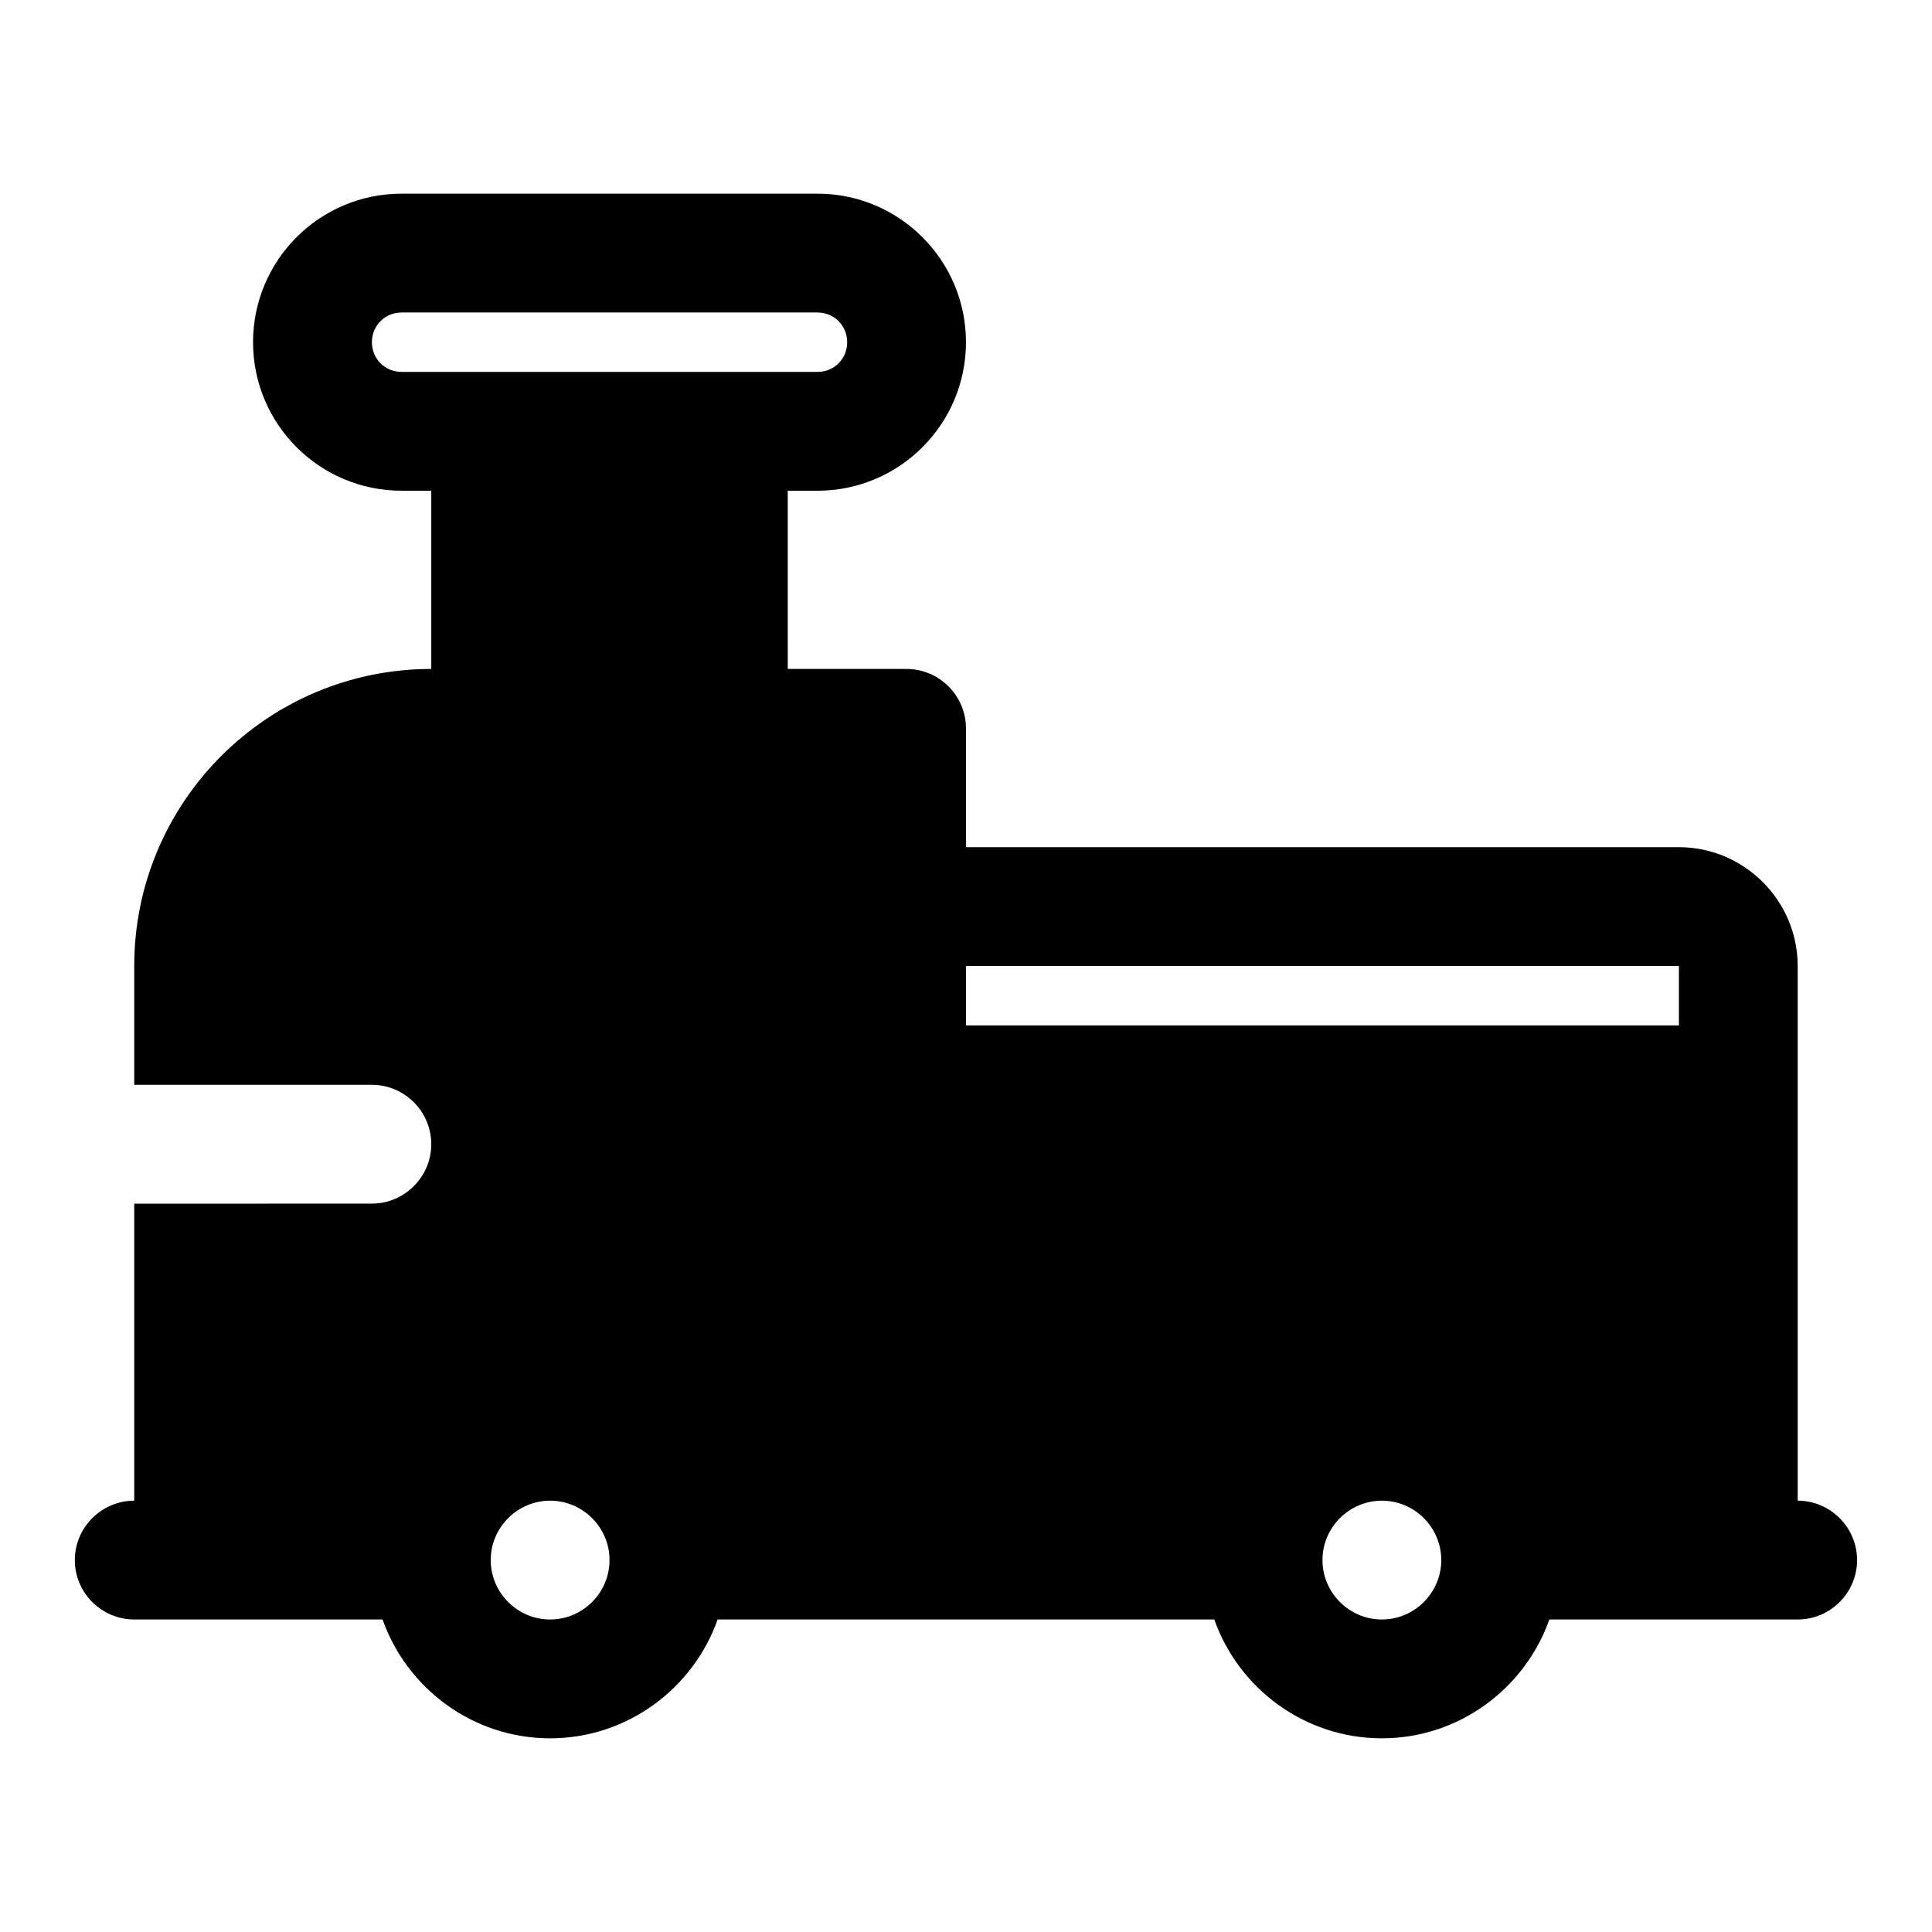
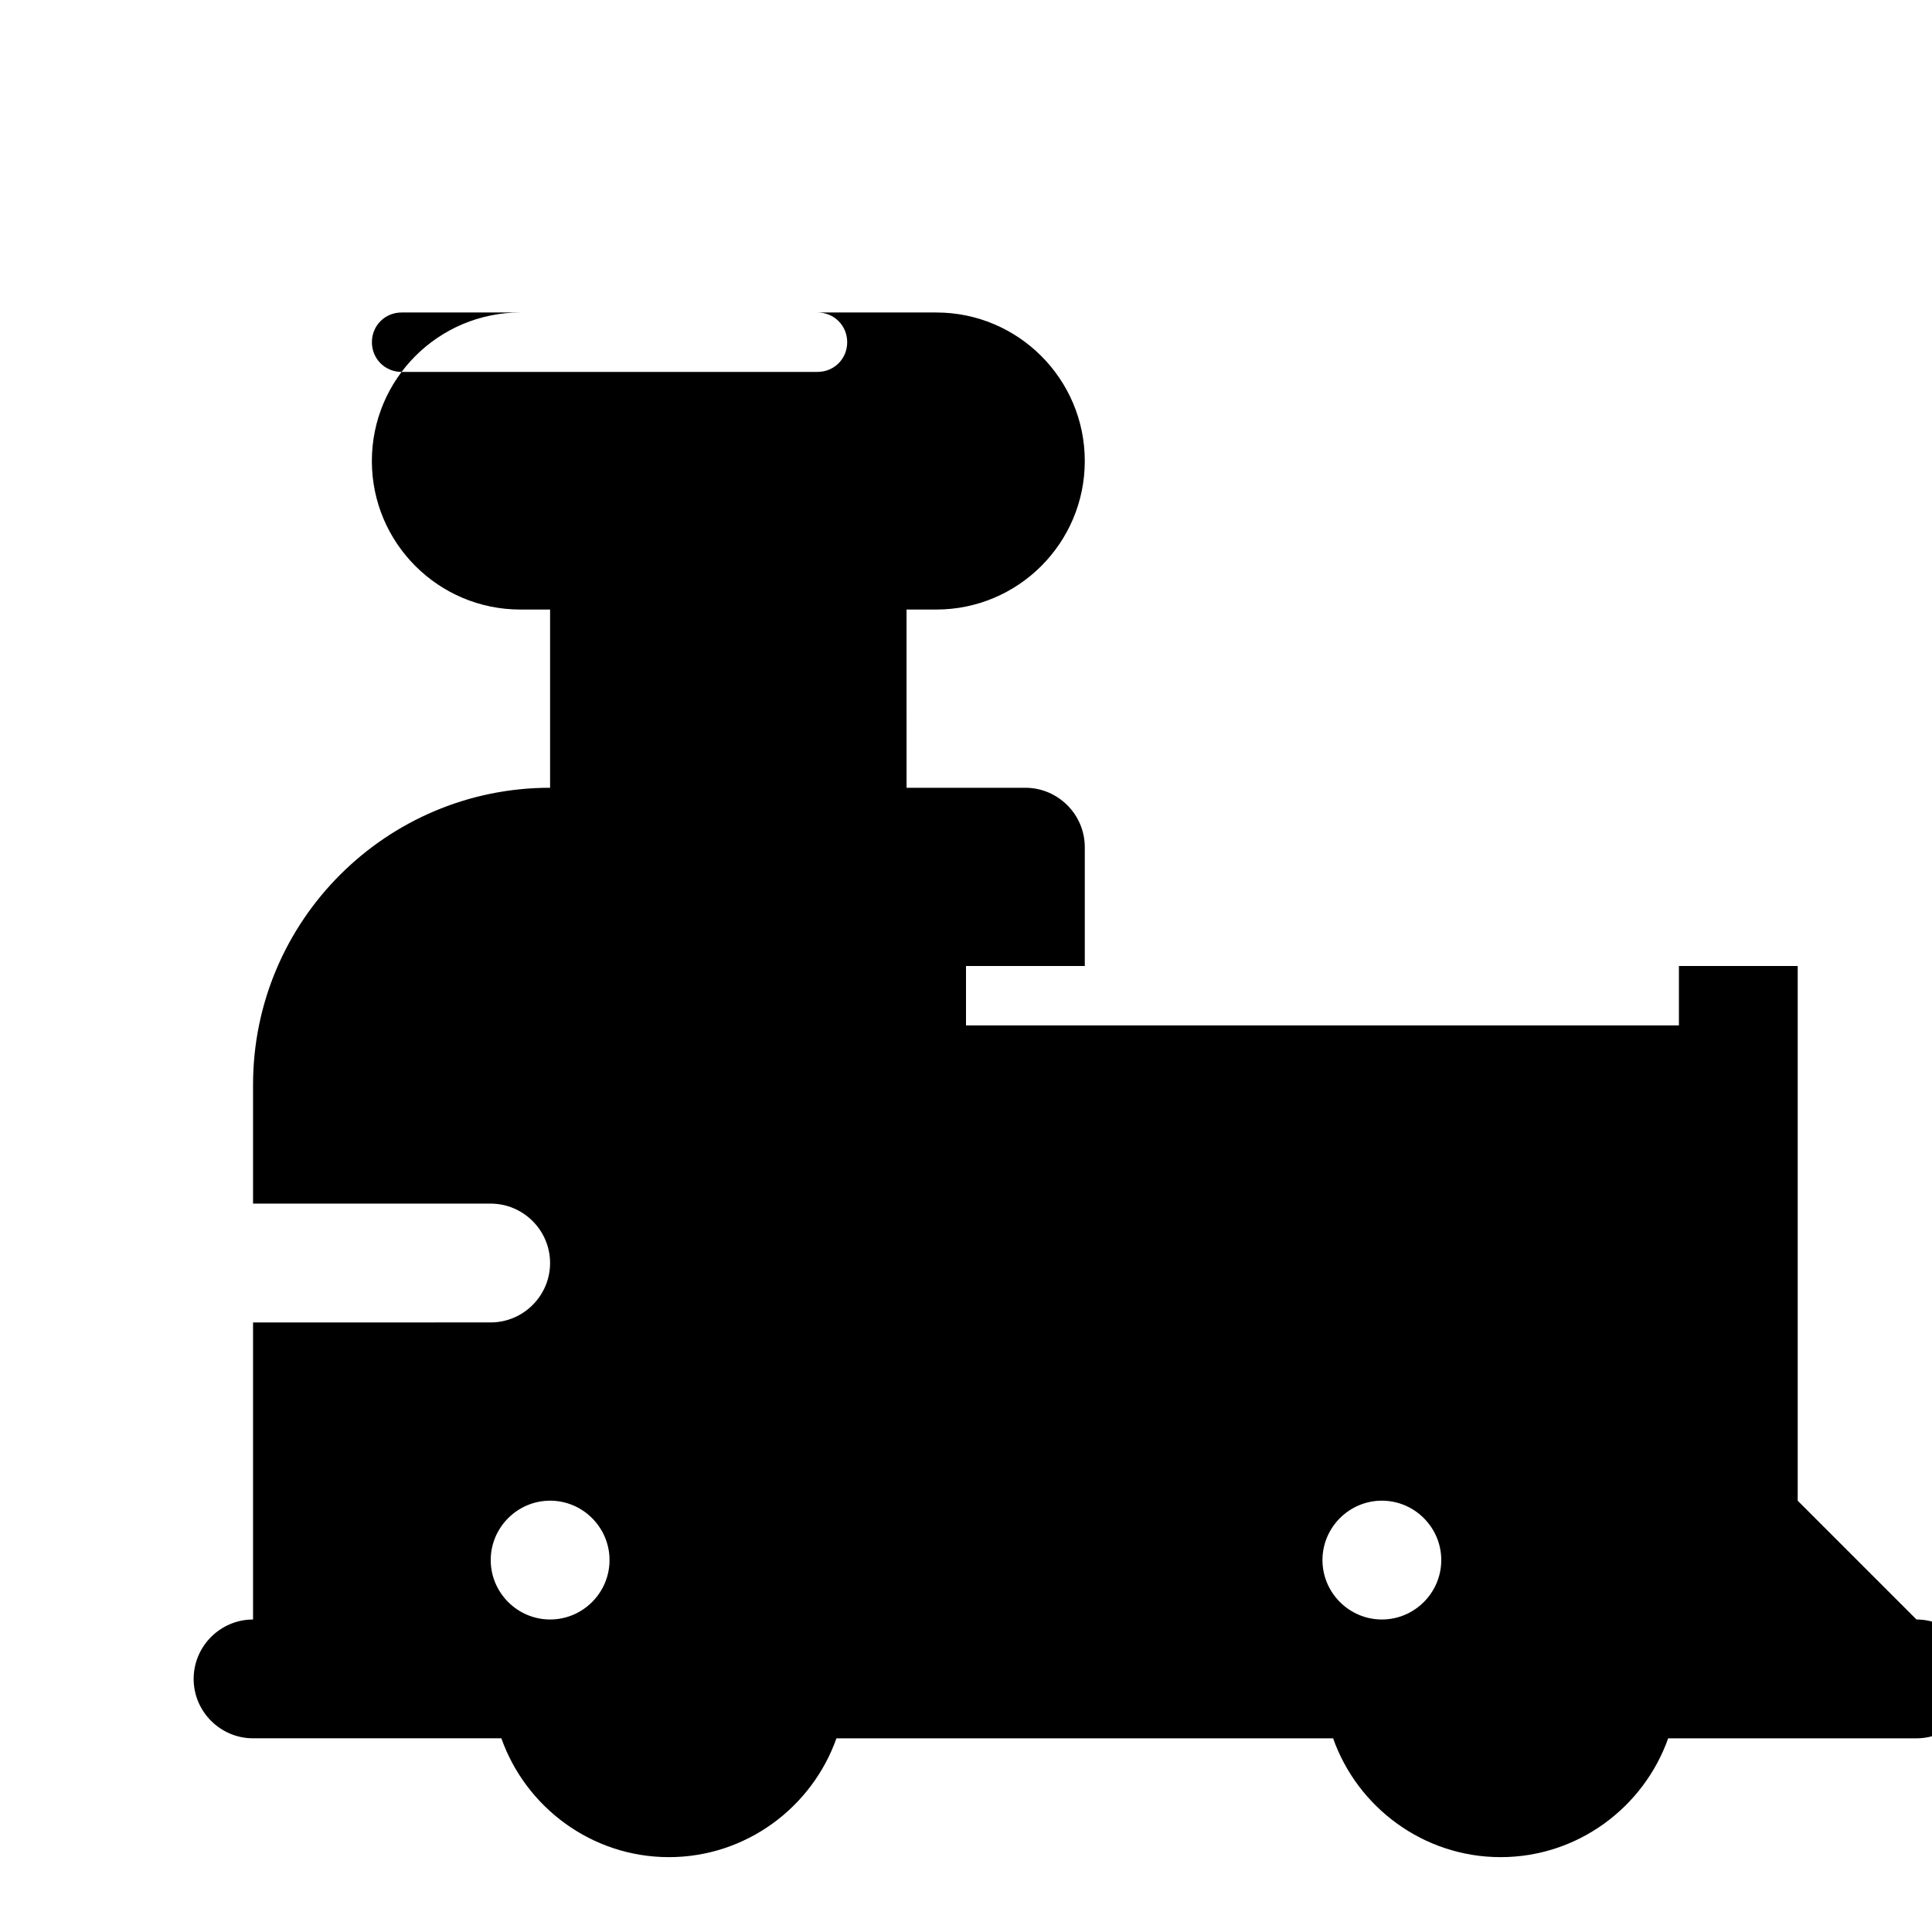
<svg xmlns="http://www.w3.org/2000/svg" fill="#000000" width="800px" height="800px" version="1.1" viewBox="144 144 512 512">
-   <path d="m620.41 541.7v-141.7c0-17.32-14.168-31.488-31.488-31.488h-188.93v-31.488c0-8.66-7.086-15.742-15.742-15.742h-31.488l-0.004-31.492v-15.742h7.871c21.727 0 39.363-17.633 39.363-39.359s-17.637-39.363-39.363-39.363h-110.21c-21.727 0-39.359 17.637-39.359 39.363s17.633 39.359 39.359 39.359h7.871v47.23c-43.453 0-78.719 35.266-78.719 78.719v31.488h62.977c8.66 0 15.742 7.086 15.742 15.742 0 8.66-7.086 15.742-15.742 15.742l-31.488 0.008h-31.488v78.719c-8.66 0-15.742 7.086-15.742 15.742 0 8.66 7.086 15.742 15.742 15.742h65.809c6.457 18.266 23.934 31.492 44.398 31.492 20.469 0 37.941-13.227 44.398-31.488h131.62c6.453 18.262 23.93 31.488 44.398 31.488s37.941-13.227 44.398-31.488h65.809c8.66 0 15.742-7.086 15.742-15.742 0.004-8.66-7.082-15.746-15.742-15.746zm-220.41-141.7h188.93v15.742h-188.93zm-149.57-157.44c-4.406 0-7.871-3.465-7.871-7.871 0-4.41 3.465-7.875 7.871-7.875h110.21c4.41 0 7.875 3.465 7.875 7.875 0 4.406-3.465 7.871-7.875 7.871zm39.359 330.62c-8.66 0-15.742-7.086-15.742-15.742 0-8.66 7.086-15.742 15.742-15.742 8.66 0 15.742 7.086 15.742 15.742 0.004 8.656-7.082 15.742-15.742 15.742zm220.42 0c-8.66 0-15.742-7.086-15.742-15.742 0-8.66 7.086-15.742 15.742-15.742 8.66 0 15.742 7.086 15.742 15.742s-7.082 15.742-15.742 15.742z" />
+   <path d="m620.41 541.7v-141.7h-188.93v-31.488c0-8.66-7.086-15.742-15.742-15.742h-31.488l-0.004-31.492v-15.742h7.871c21.727 0 39.363-17.633 39.363-39.359s-17.637-39.363-39.363-39.363h-110.21c-21.727 0-39.359 17.637-39.359 39.363s17.633 39.359 39.359 39.359h7.871v47.23c-43.453 0-78.719 35.266-78.719 78.719v31.488h62.977c8.66 0 15.742 7.086 15.742 15.742 0 8.66-7.086 15.742-15.742 15.742l-31.488 0.008h-31.488v78.719c-8.66 0-15.742 7.086-15.742 15.742 0 8.66 7.086 15.742 15.742 15.742h65.809c6.457 18.266 23.934 31.492 44.398 31.492 20.469 0 37.941-13.227 44.398-31.488h131.62c6.453 18.262 23.93 31.488 44.398 31.488s37.941-13.227 44.398-31.488h65.809c8.66 0 15.742-7.086 15.742-15.742 0.004-8.66-7.082-15.746-15.742-15.746zm-220.41-141.7h188.93v15.742h-188.93zm-149.57-157.44c-4.406 0-7.871-3.465-7.871-7.871 0-4.41 3.465-7.875 7.871-7.875h110.21c4.41 0 7.875 3.465 7.875 7.875 0 4.406-3.465 7.871-7.875 7.871zm39.359 330.62c-8.66 0-15.742-7.086-15.742-15.742 0-8.66 7.086-15.742 15.742-15.742 8.66 0 15.742 7.086 15.742 15.742 0.004 8.656-7.082 15.742-15.742 15.742zm220.42 0c-8.66 0-15.742-7.086-15.742-15.742 0-8.66 7.086-15.742 15.742-15.742 8.66 0 15.742 7.086 15.742 15.742s-7.082 15.742-15.742 15.742z" />
</svg>